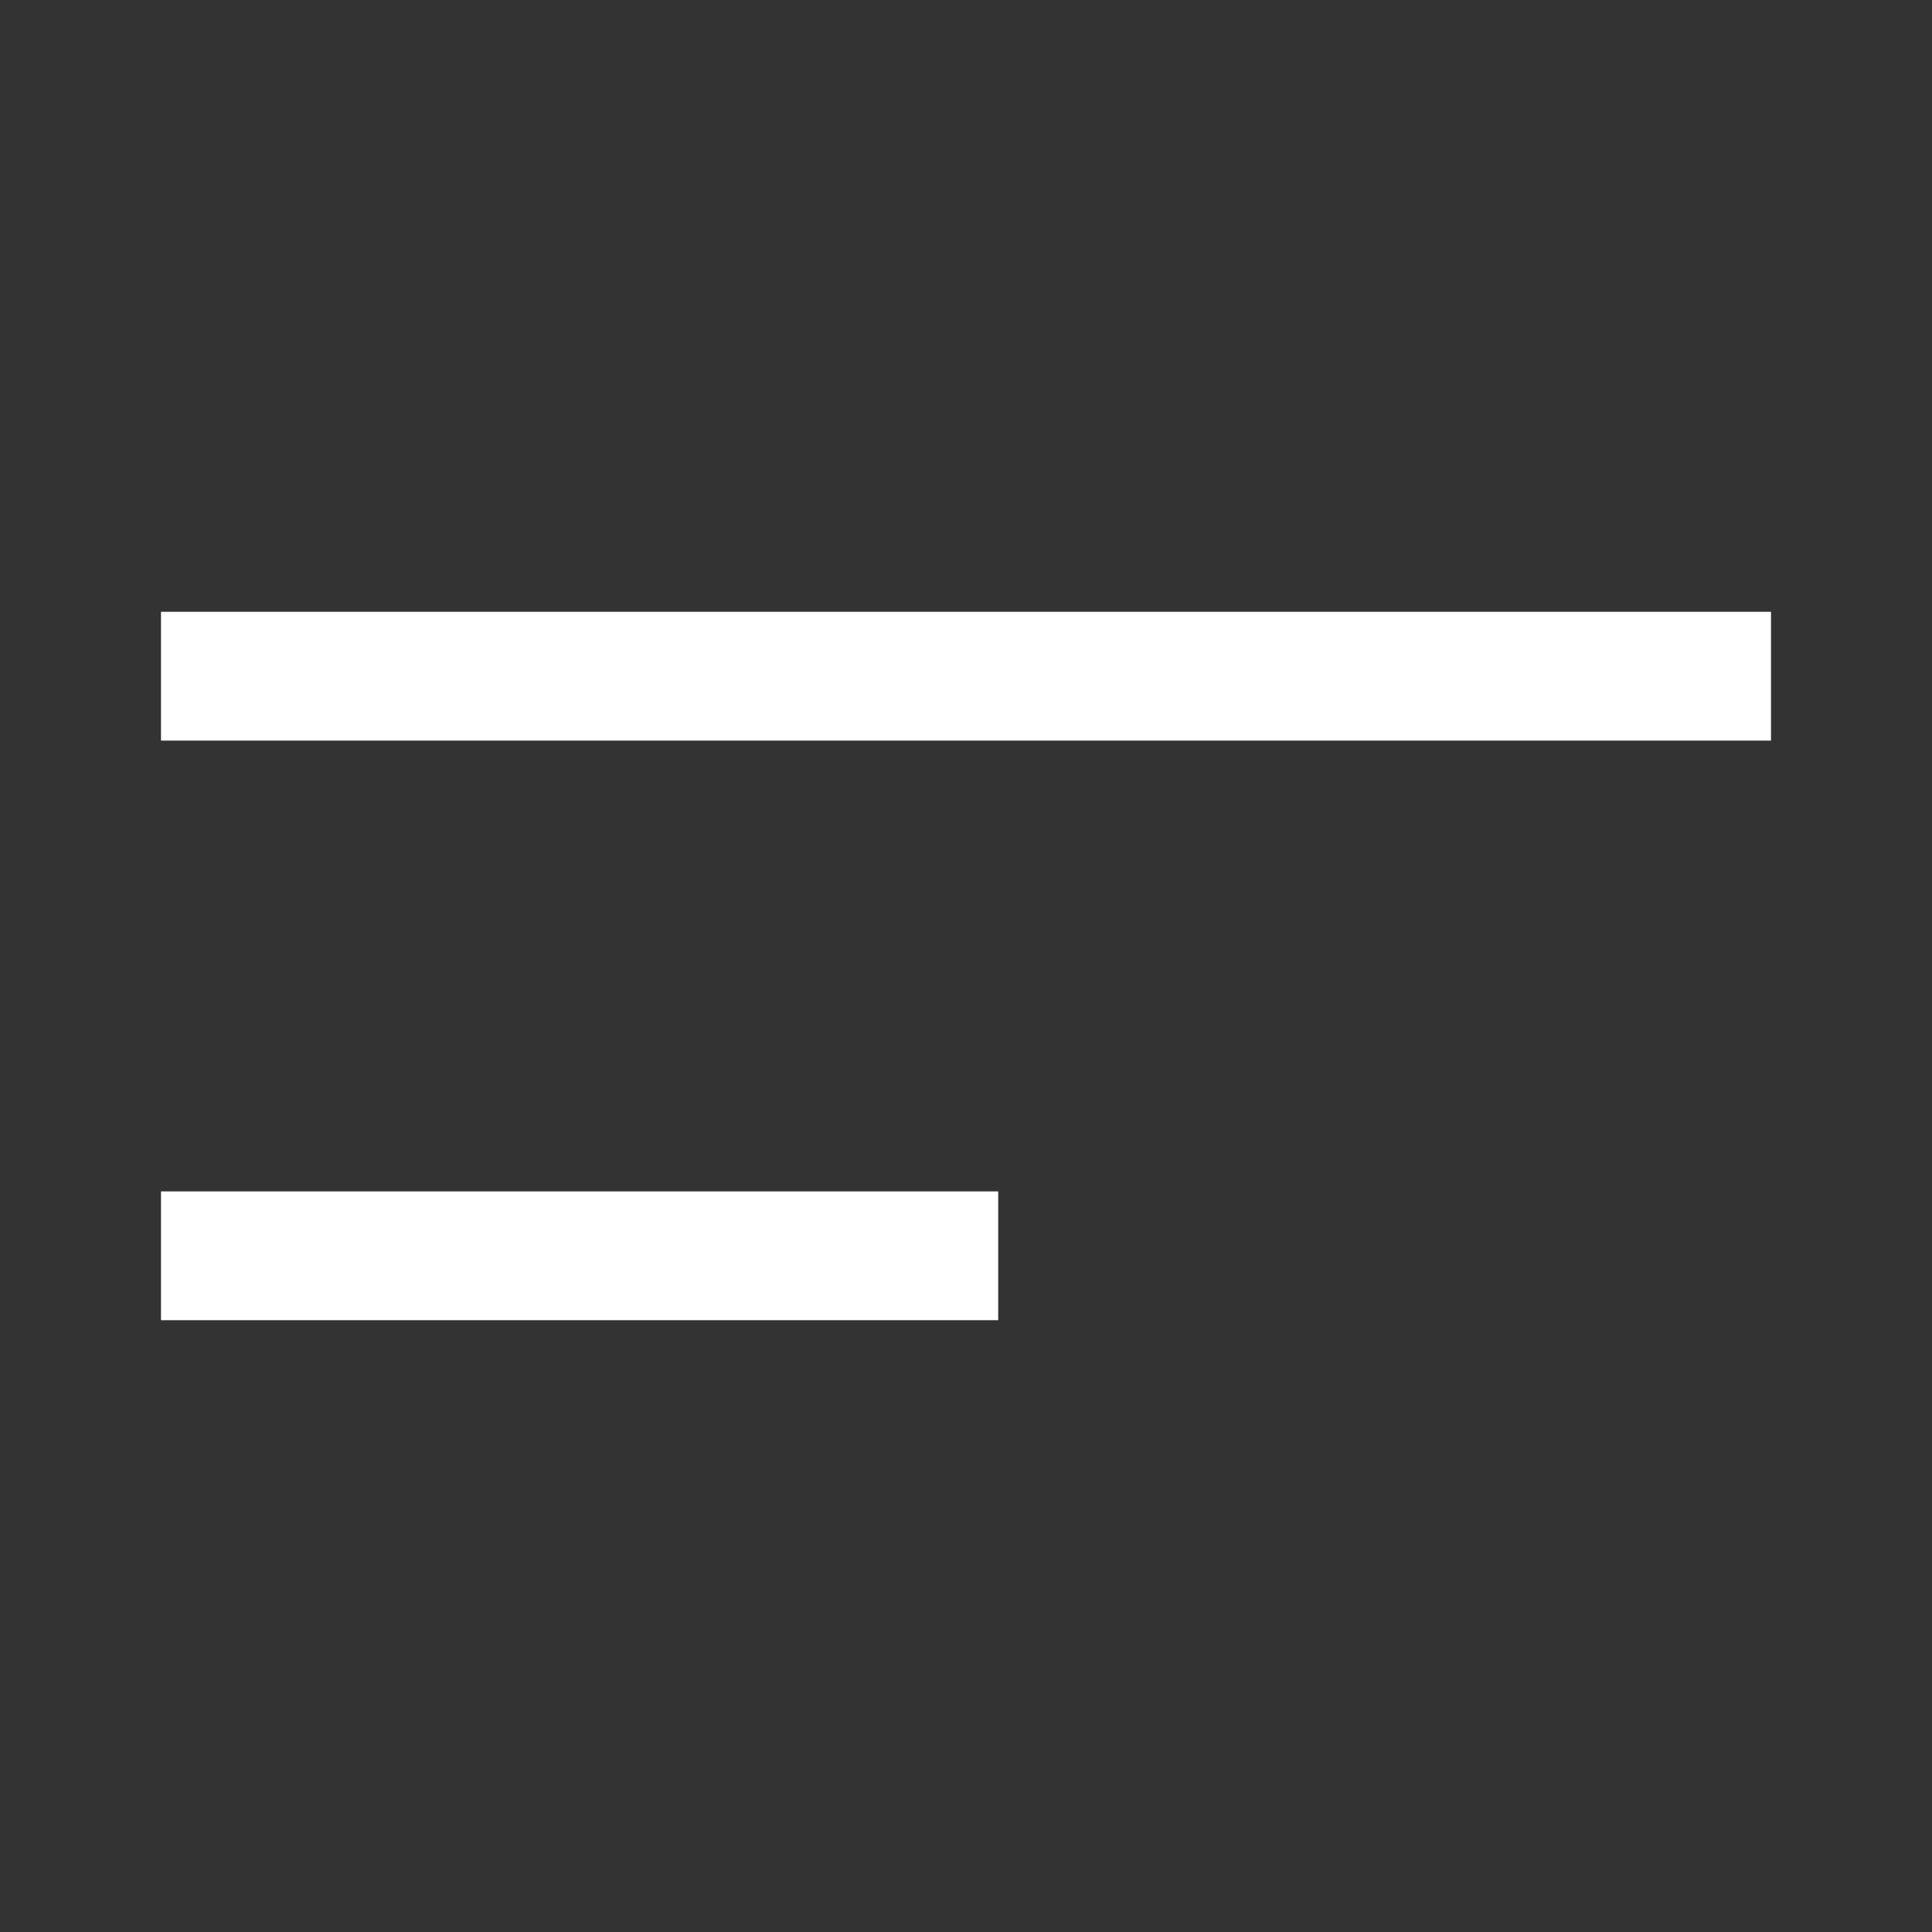
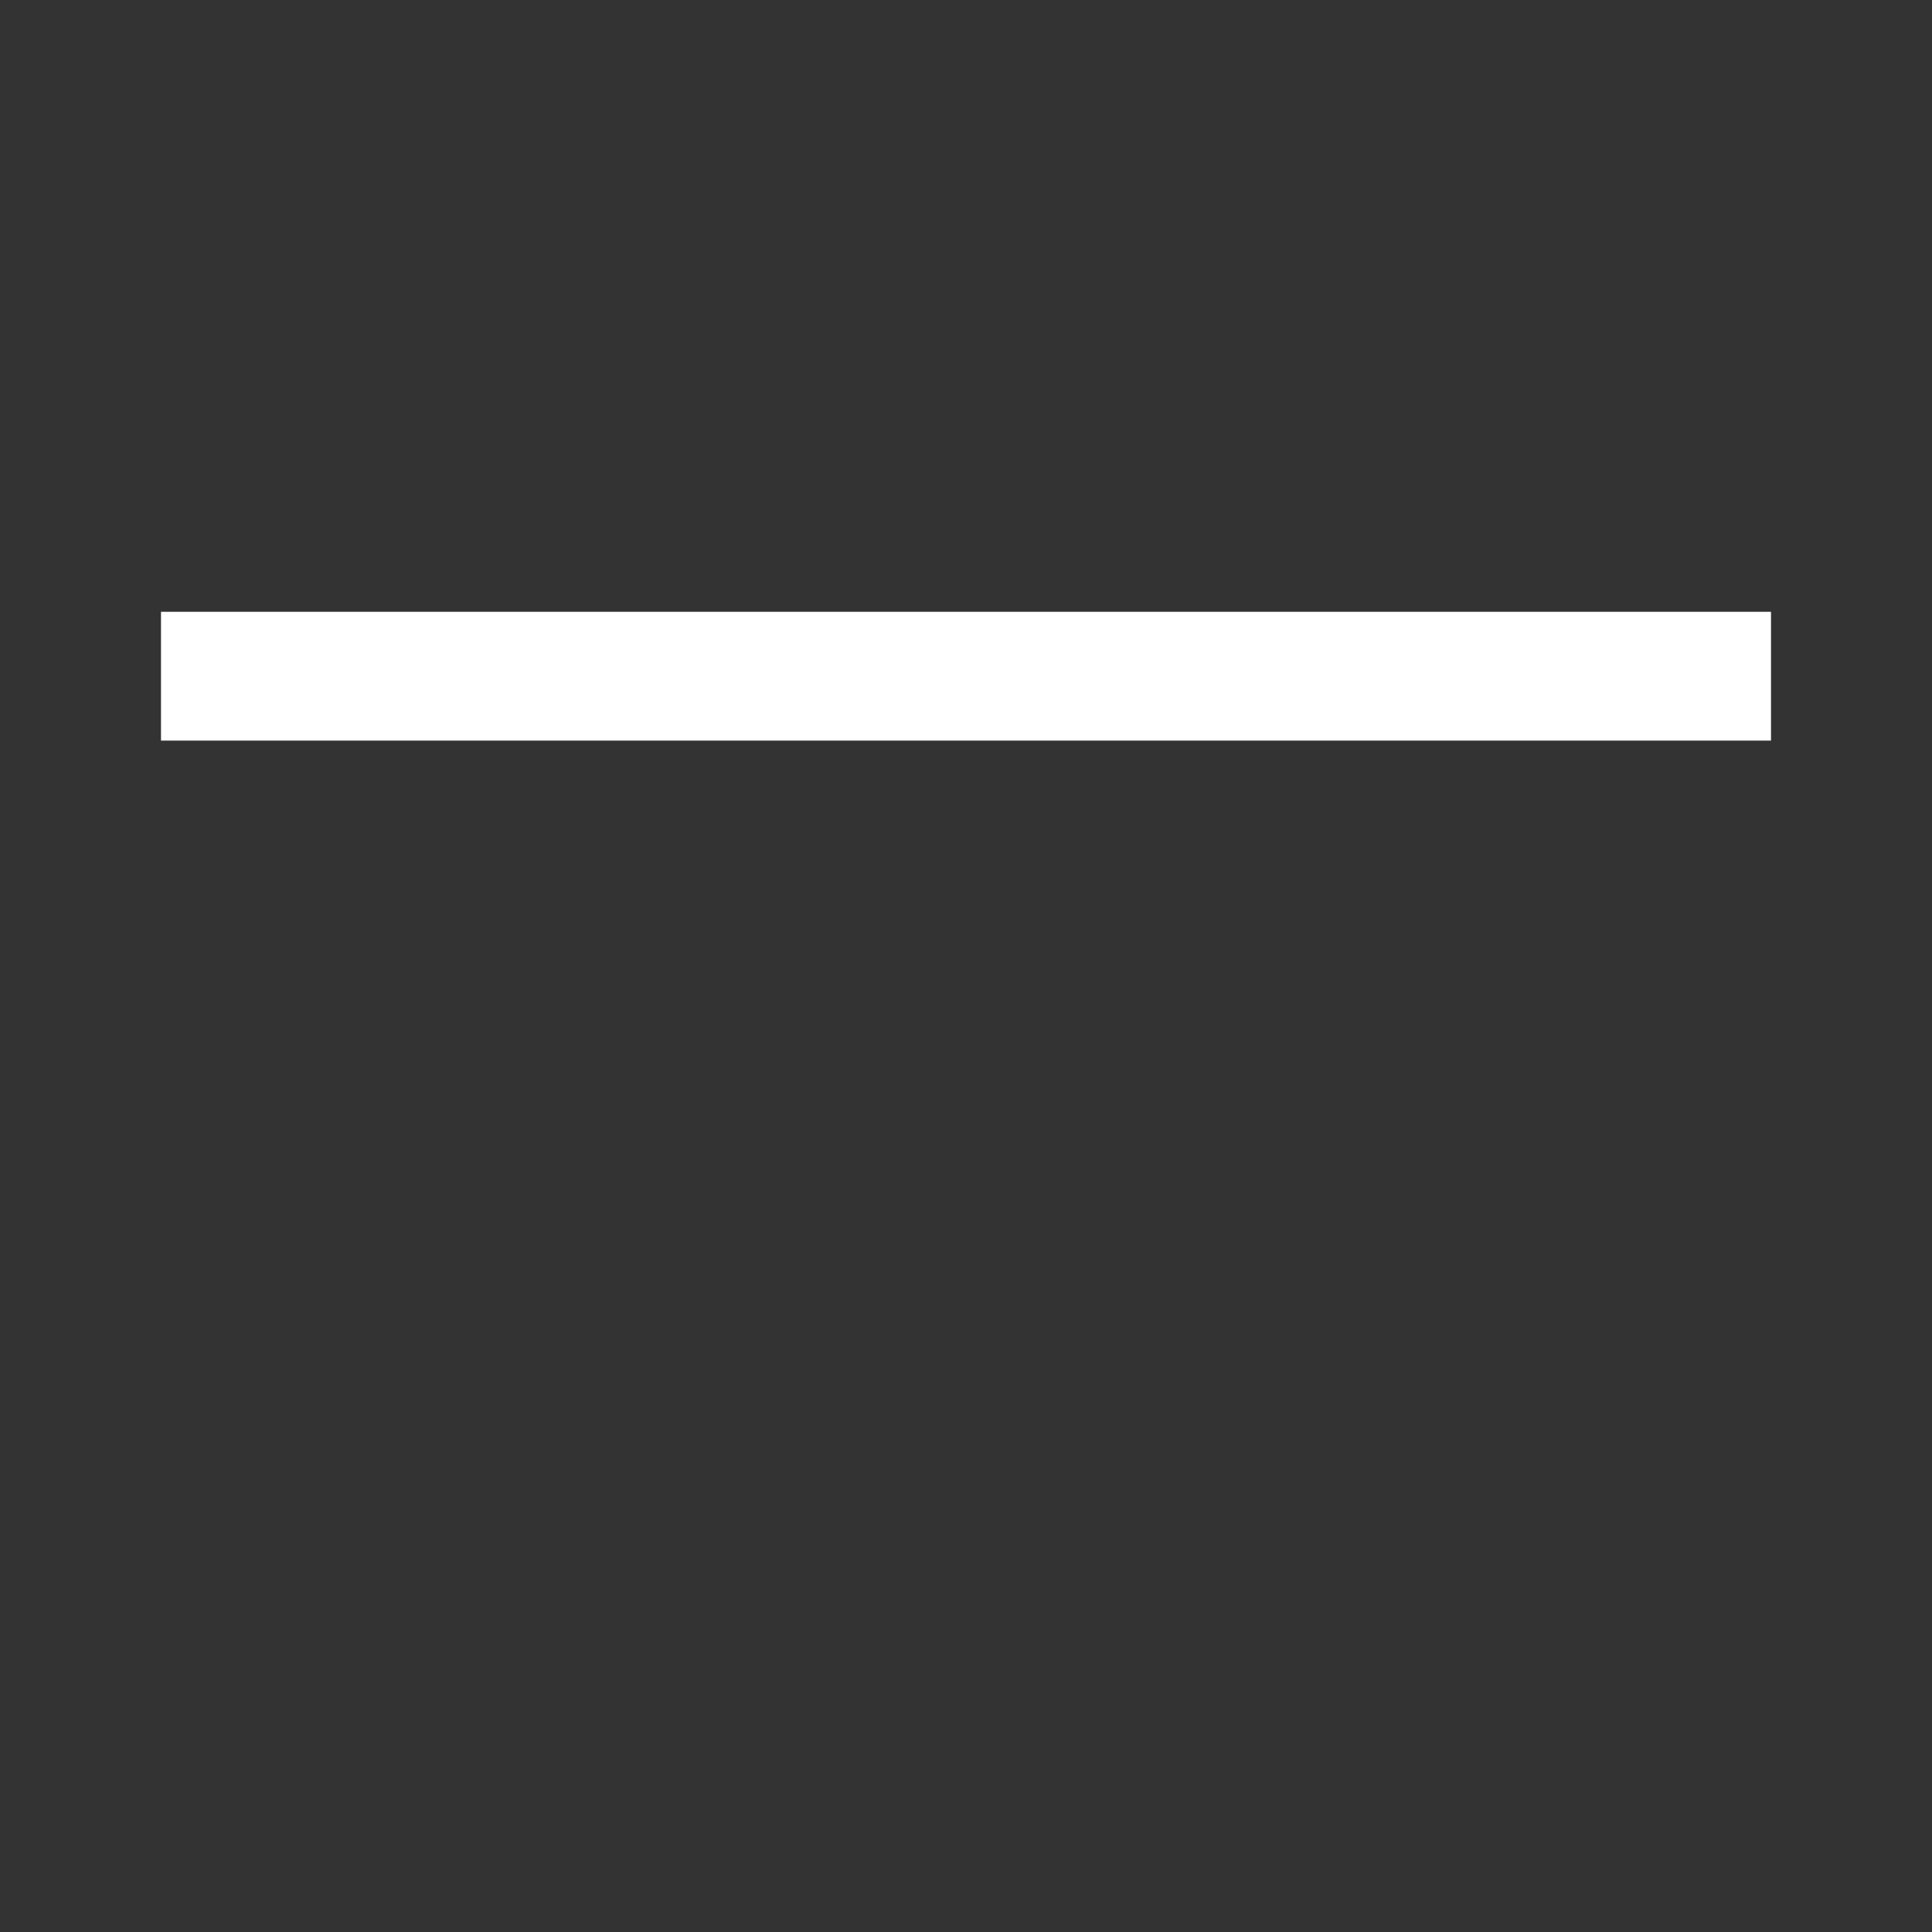
<svg xmlns="http://www.w3.org/2000/svg" version="1.1" x="0px" y="0px" viewBox="0 0 30 30" style="enable-background:new 0 0 30 30;" xml:space="preserve">
  <rect x="0" y="0" width="30" height="30" fill="#333333" stroke="none" />
  <style type="text/css">
	.st0{fill:none;stroke:#000000;stroke-width:2;stroke-miterlimit:10;}
	.st1{fill:none;stroke:#000000;stroke-width:2;stroke-linejoin:round;}
	.st2{fill:none;stroke:#000000;stroke-width:2;}
	.st3{fill:#222222;}
	.st4{fill:none;stroke:#ffffff;stroke-width:2;}
	.st5{fill:none;stroke:#000000;stroke-width:1.5;stroke-miterlimit:10;}
</style>
  <g id="Group_142" transform="translate(-302.5 -1831.5)">
    <line id="Line_12" class="st4" x1="305" y1="1842" x2="330" y2="1842" />
-     <line id="Line_12-2" class="st4" x1="305" y1="1851" x2="318" y2="1851" />
  </g>
</svg>